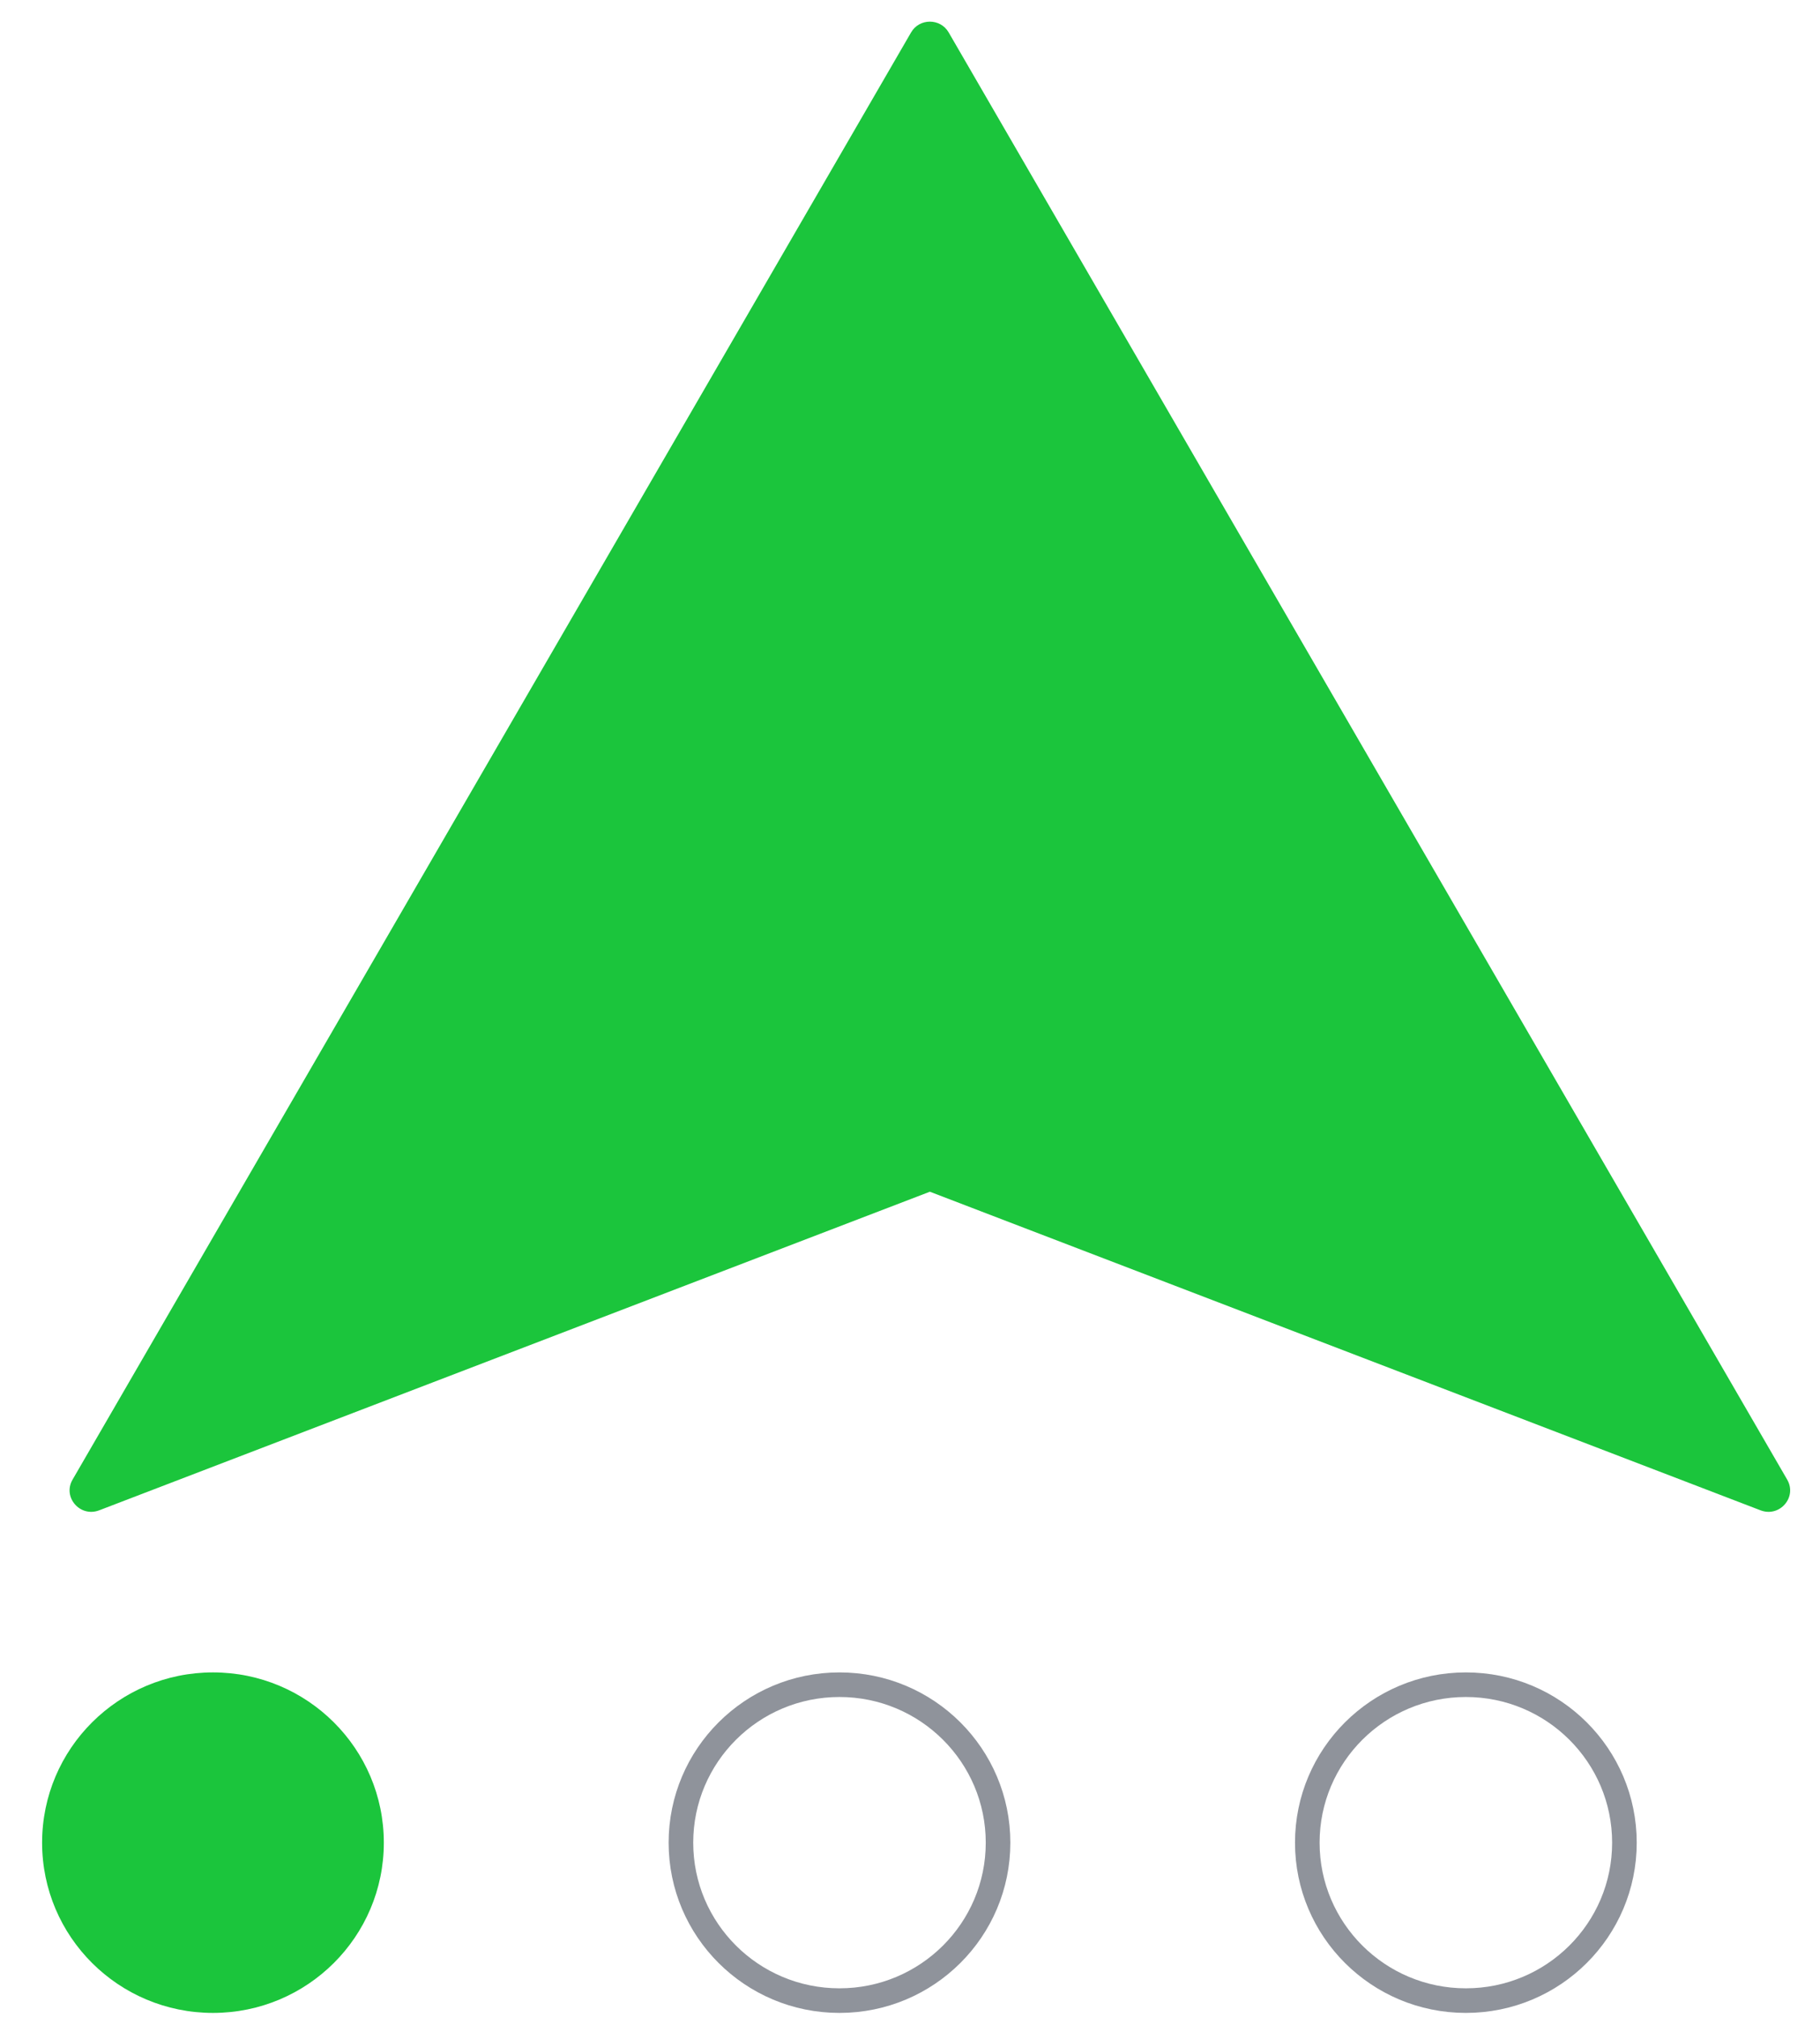
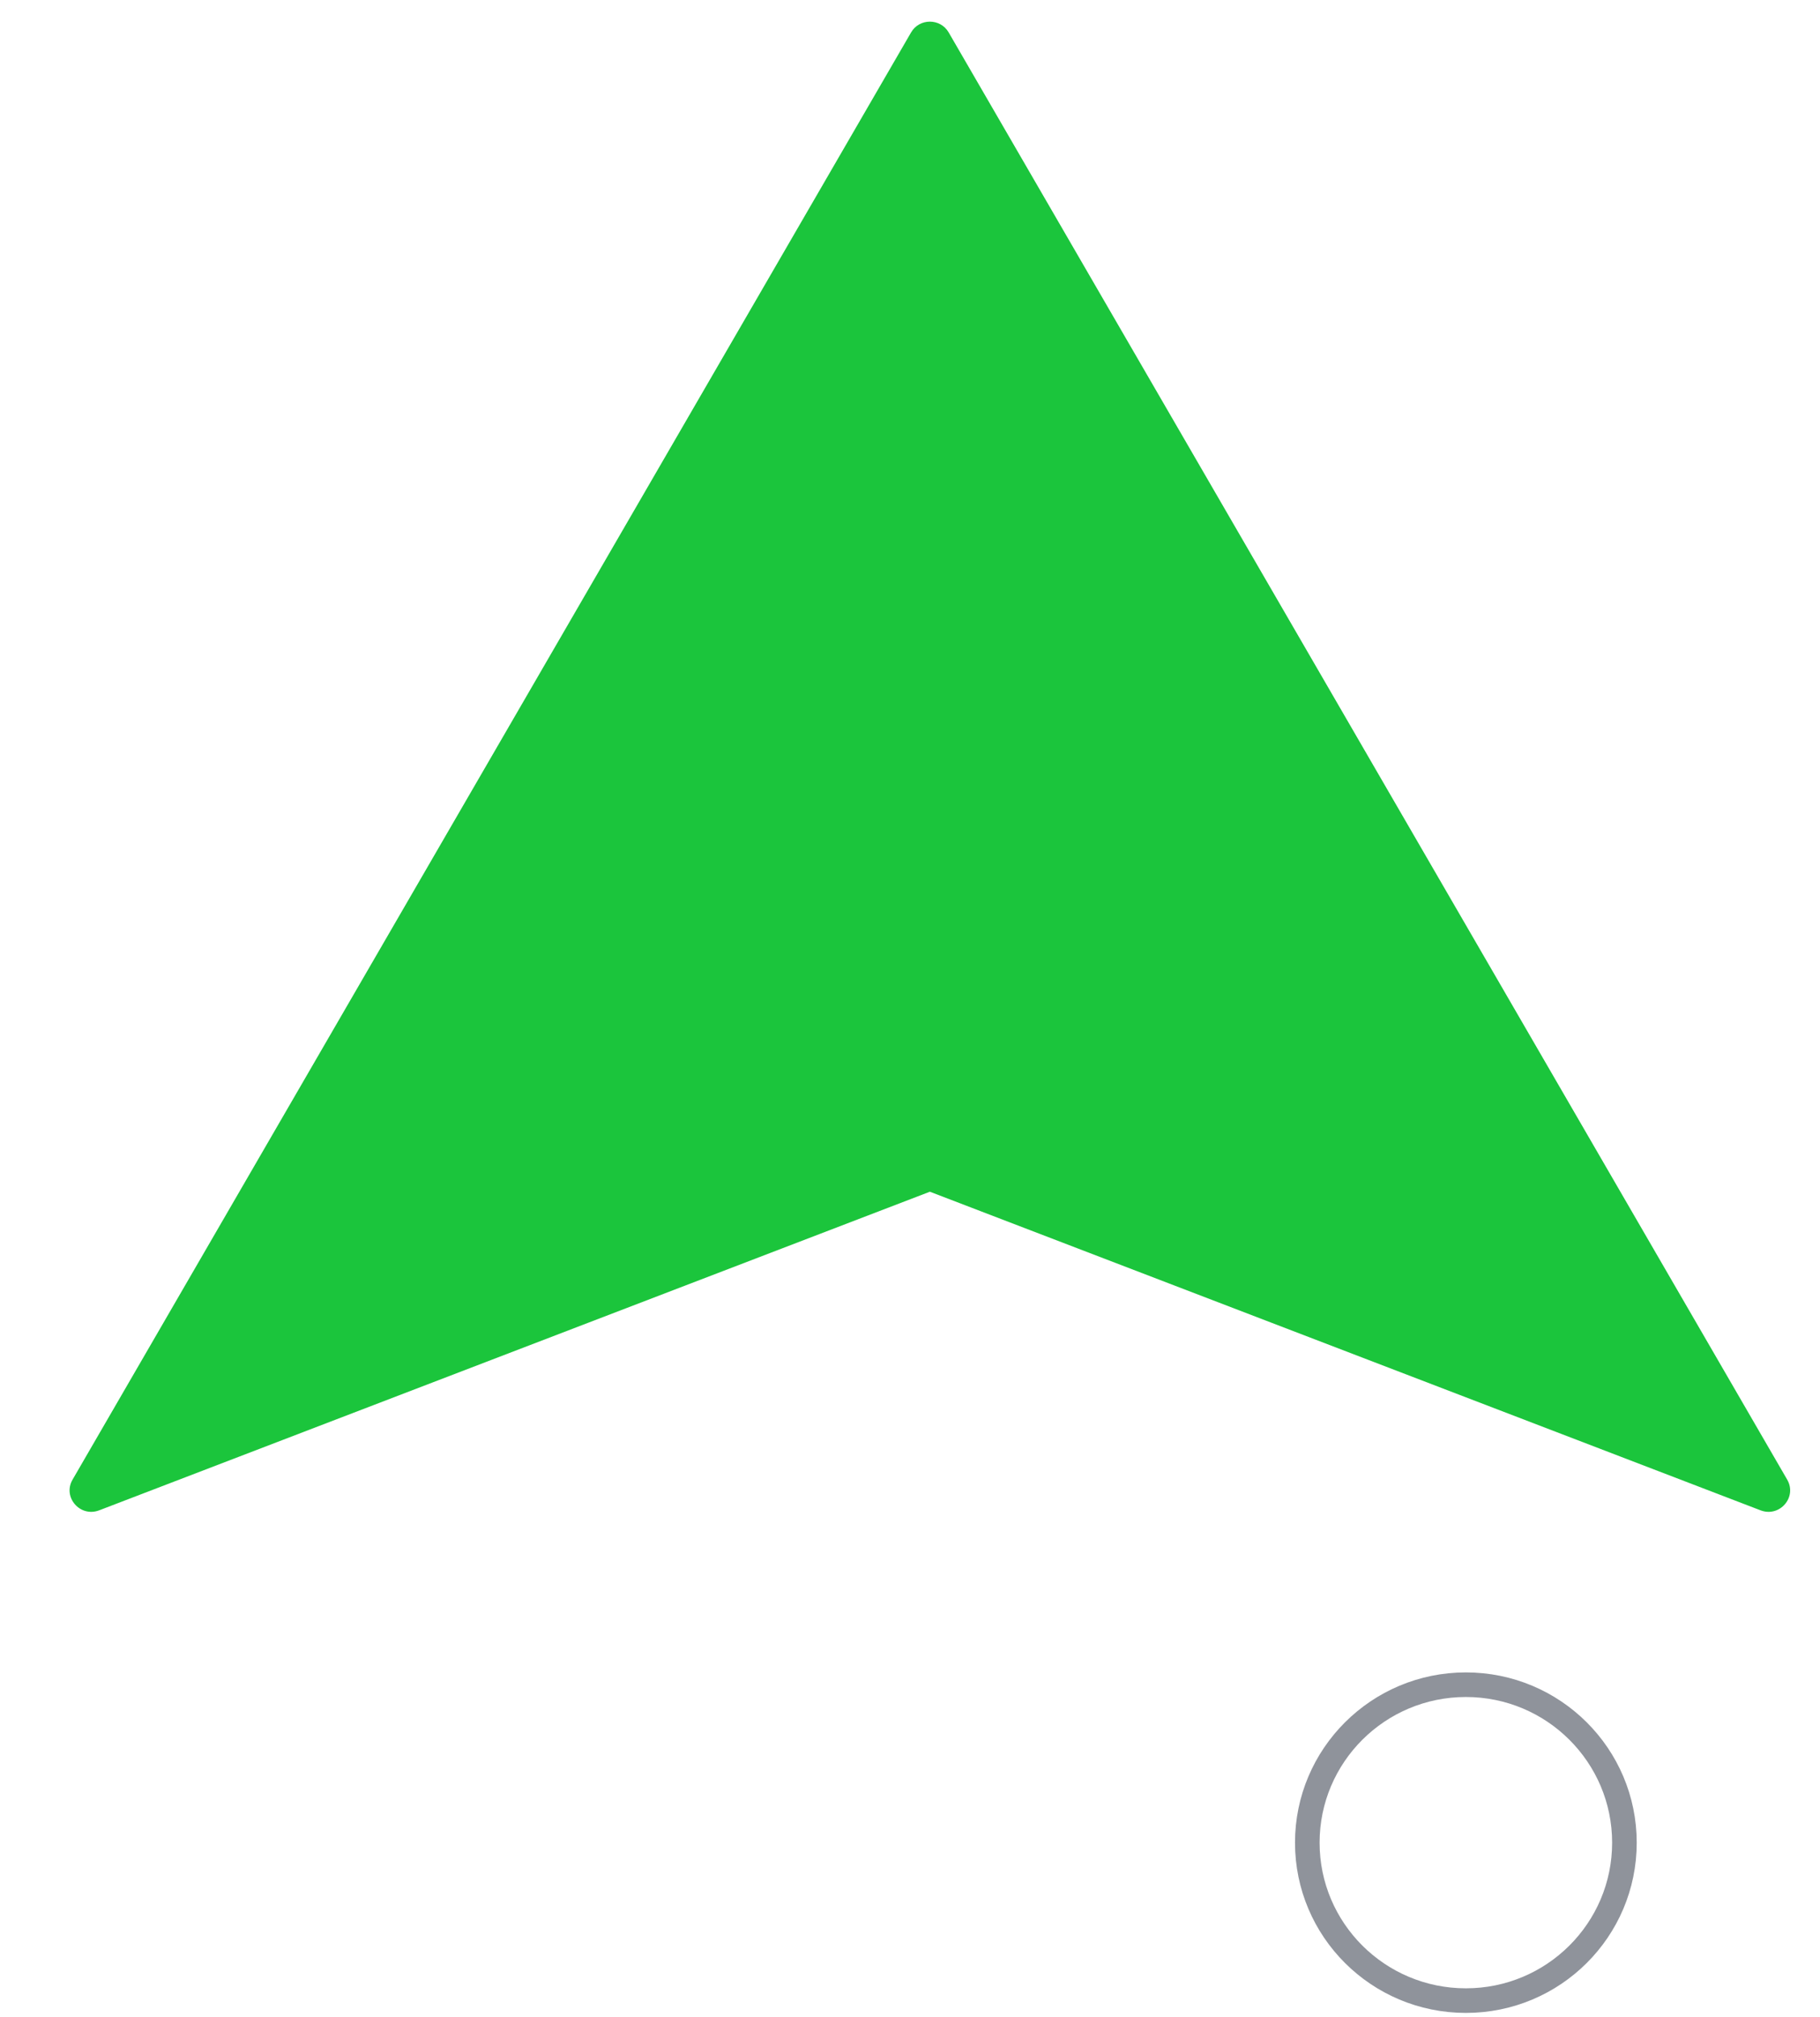
<svg xmlns="http://www.w3.org/2000/svg" width="37" height="41" viewBox="0 0 37 41" fill="none">
  <path d="M18.522 0.659C18.691 0.367 19.117 0.367 19.286 0.659L36.333 30.074C36.54 30.431 36.179 30.846 35.792 30.698L18.904 24.222L2.016 30.698C1.629 30.846 1.268 30.431 1.475 30.074L18.522 0.659Z" fill="#1BC53C" />
-   <path d="M17.066 34.242C15.285 34.242 13.843 35.681 13.843 37.453C13.843 39.225 15.285 40.663 17.066 40.663C18.848 40.663 20.29 39.225 20.29 37.453C20.29 35.681 18.848 34.242 17.066 34.242Z" stroke="#8F939B" stroke-width="0.5" />
-   <path d="M0.856 37.453C0.856 35.542 2.411 33.992 4.33 33.992C6.248 33.992 7.803 35.542 7.803 37.453C7.803 39.364 6.248 40.913 4.33 40.913C2.411 40.913 0.856 39.364 0.856 37.453Z" fill="#1BC53C" />
  <path d="M29.801 34.242C28.019 34.242 26.577 35.681 26.577 37.453C26.577 39.225 28.019 40.663 29.801 40.663C31.582 40.663 33.024 39.225 33.024 37.453C33.024 35.681 31.582 34.242 29.801 34.242Z" stroke="#8F939B" stroke-width="0.5" />
</svg>